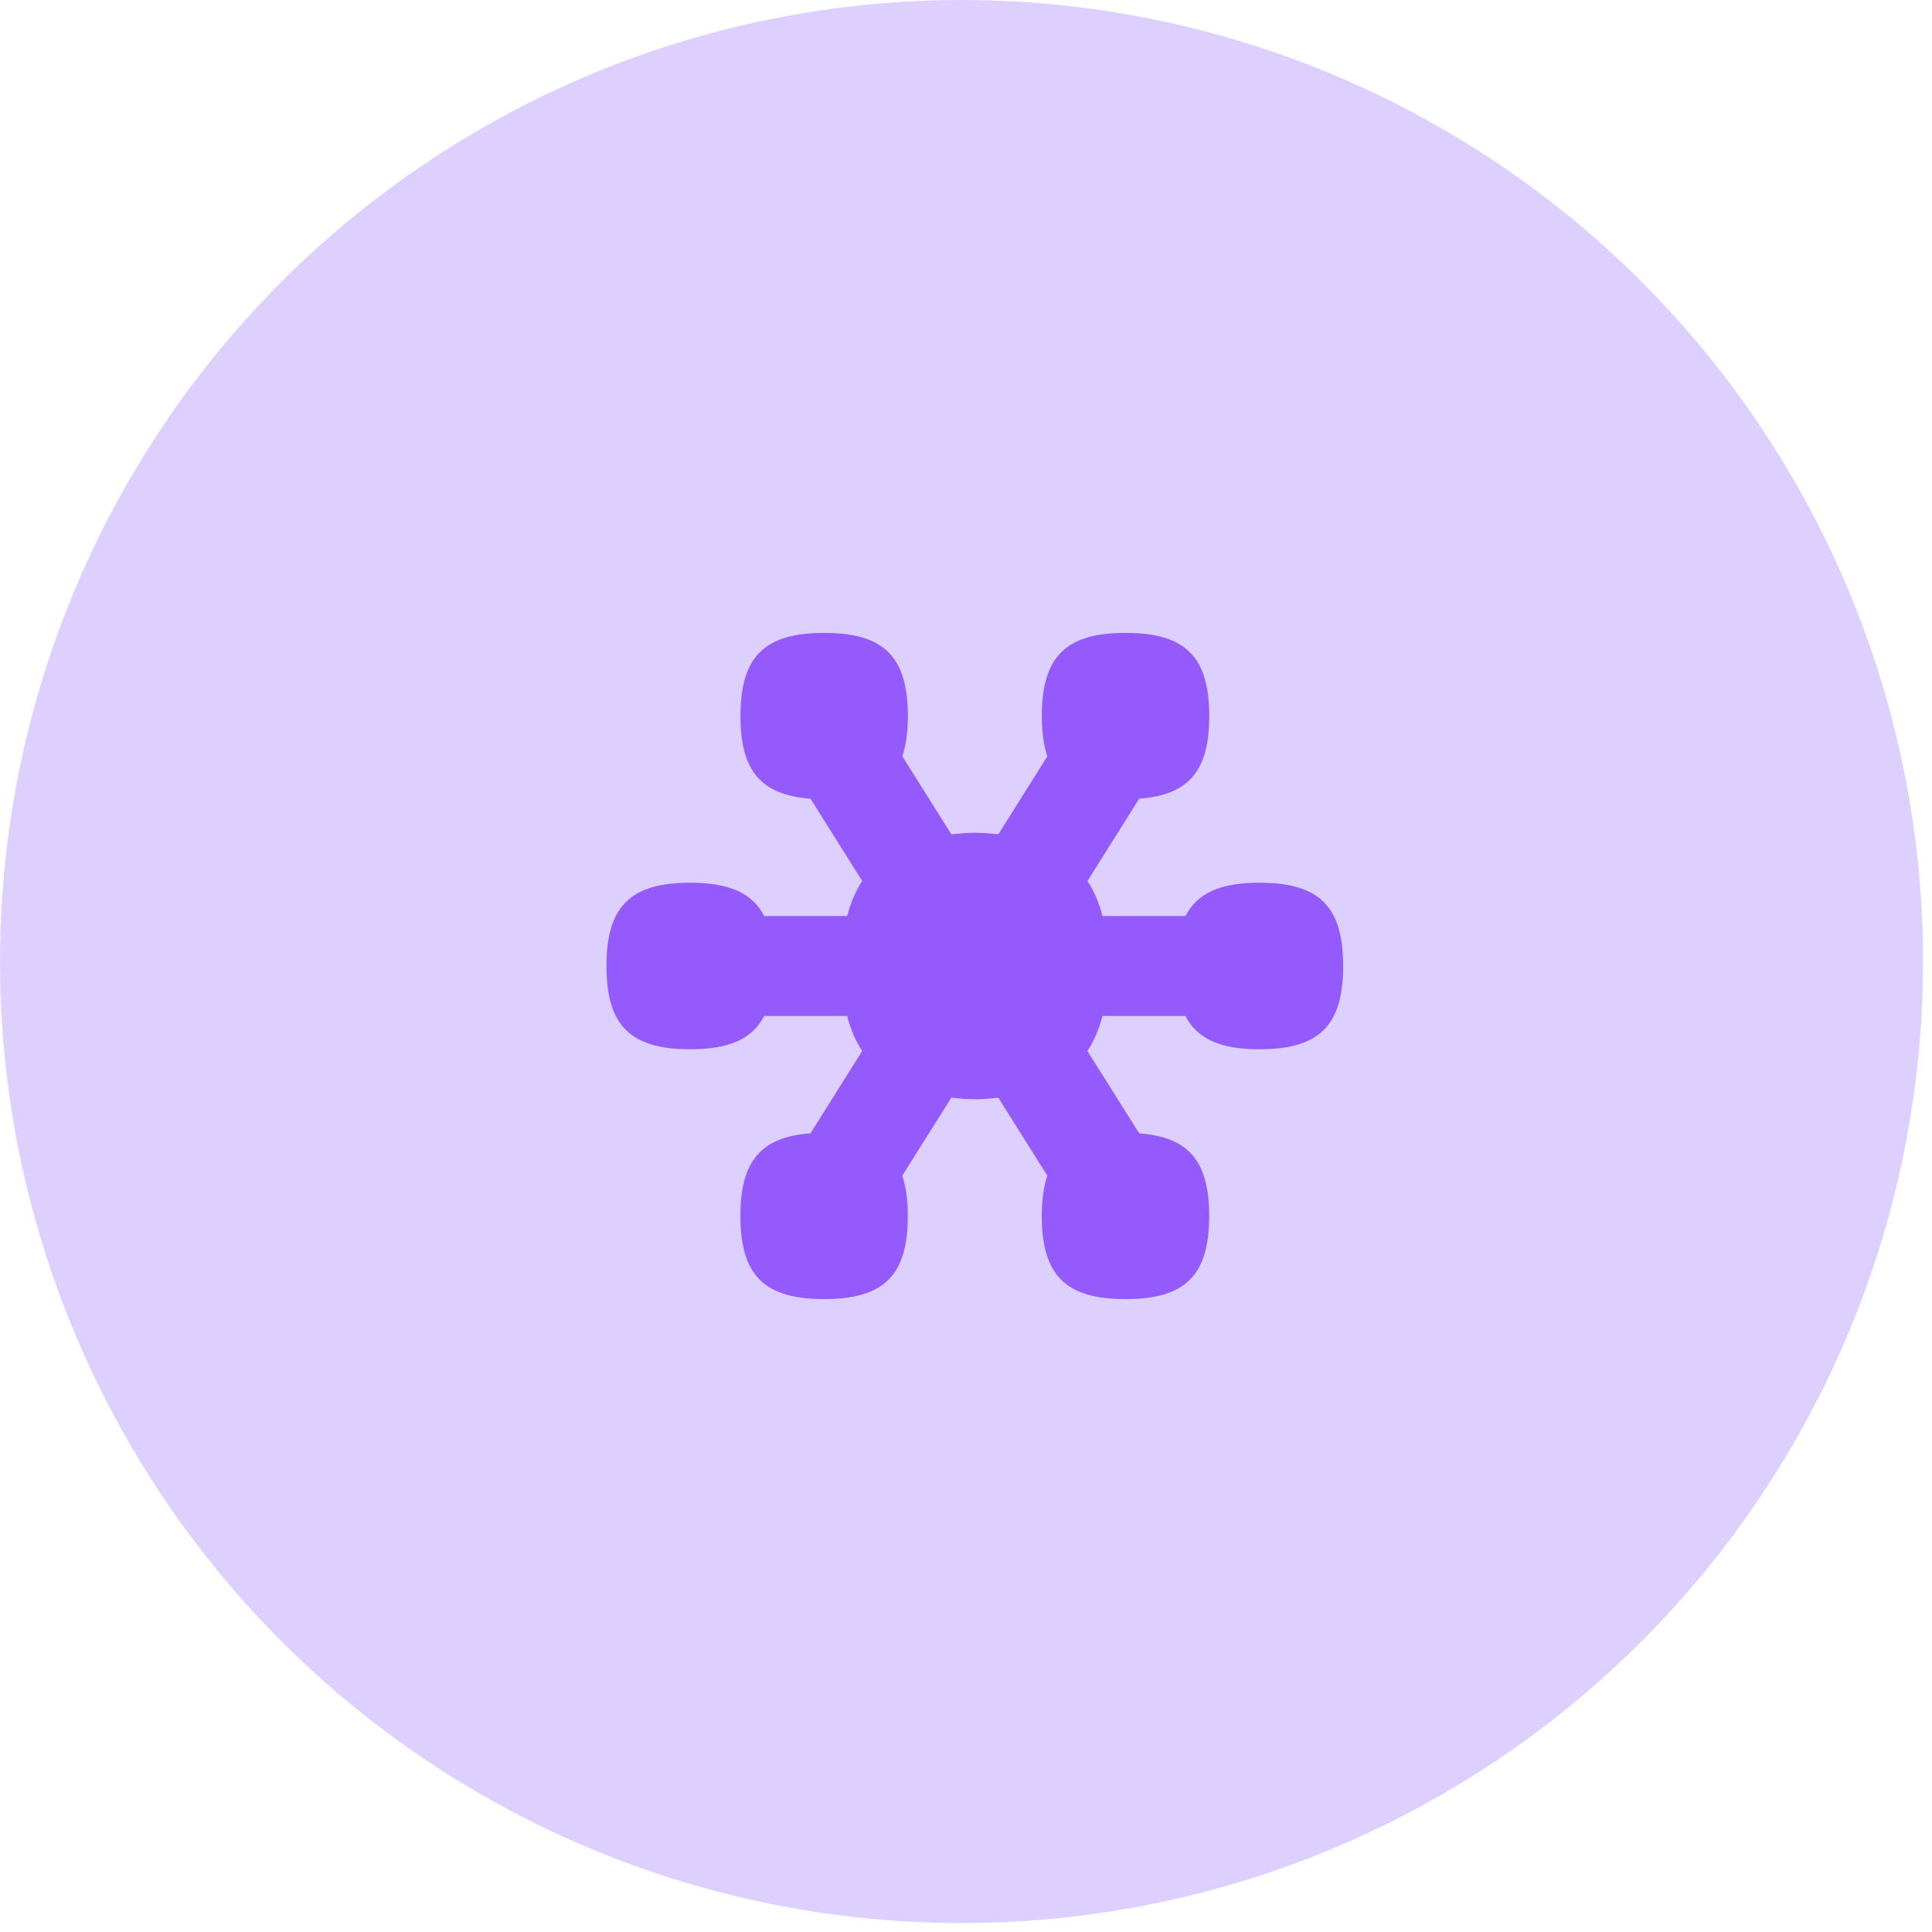
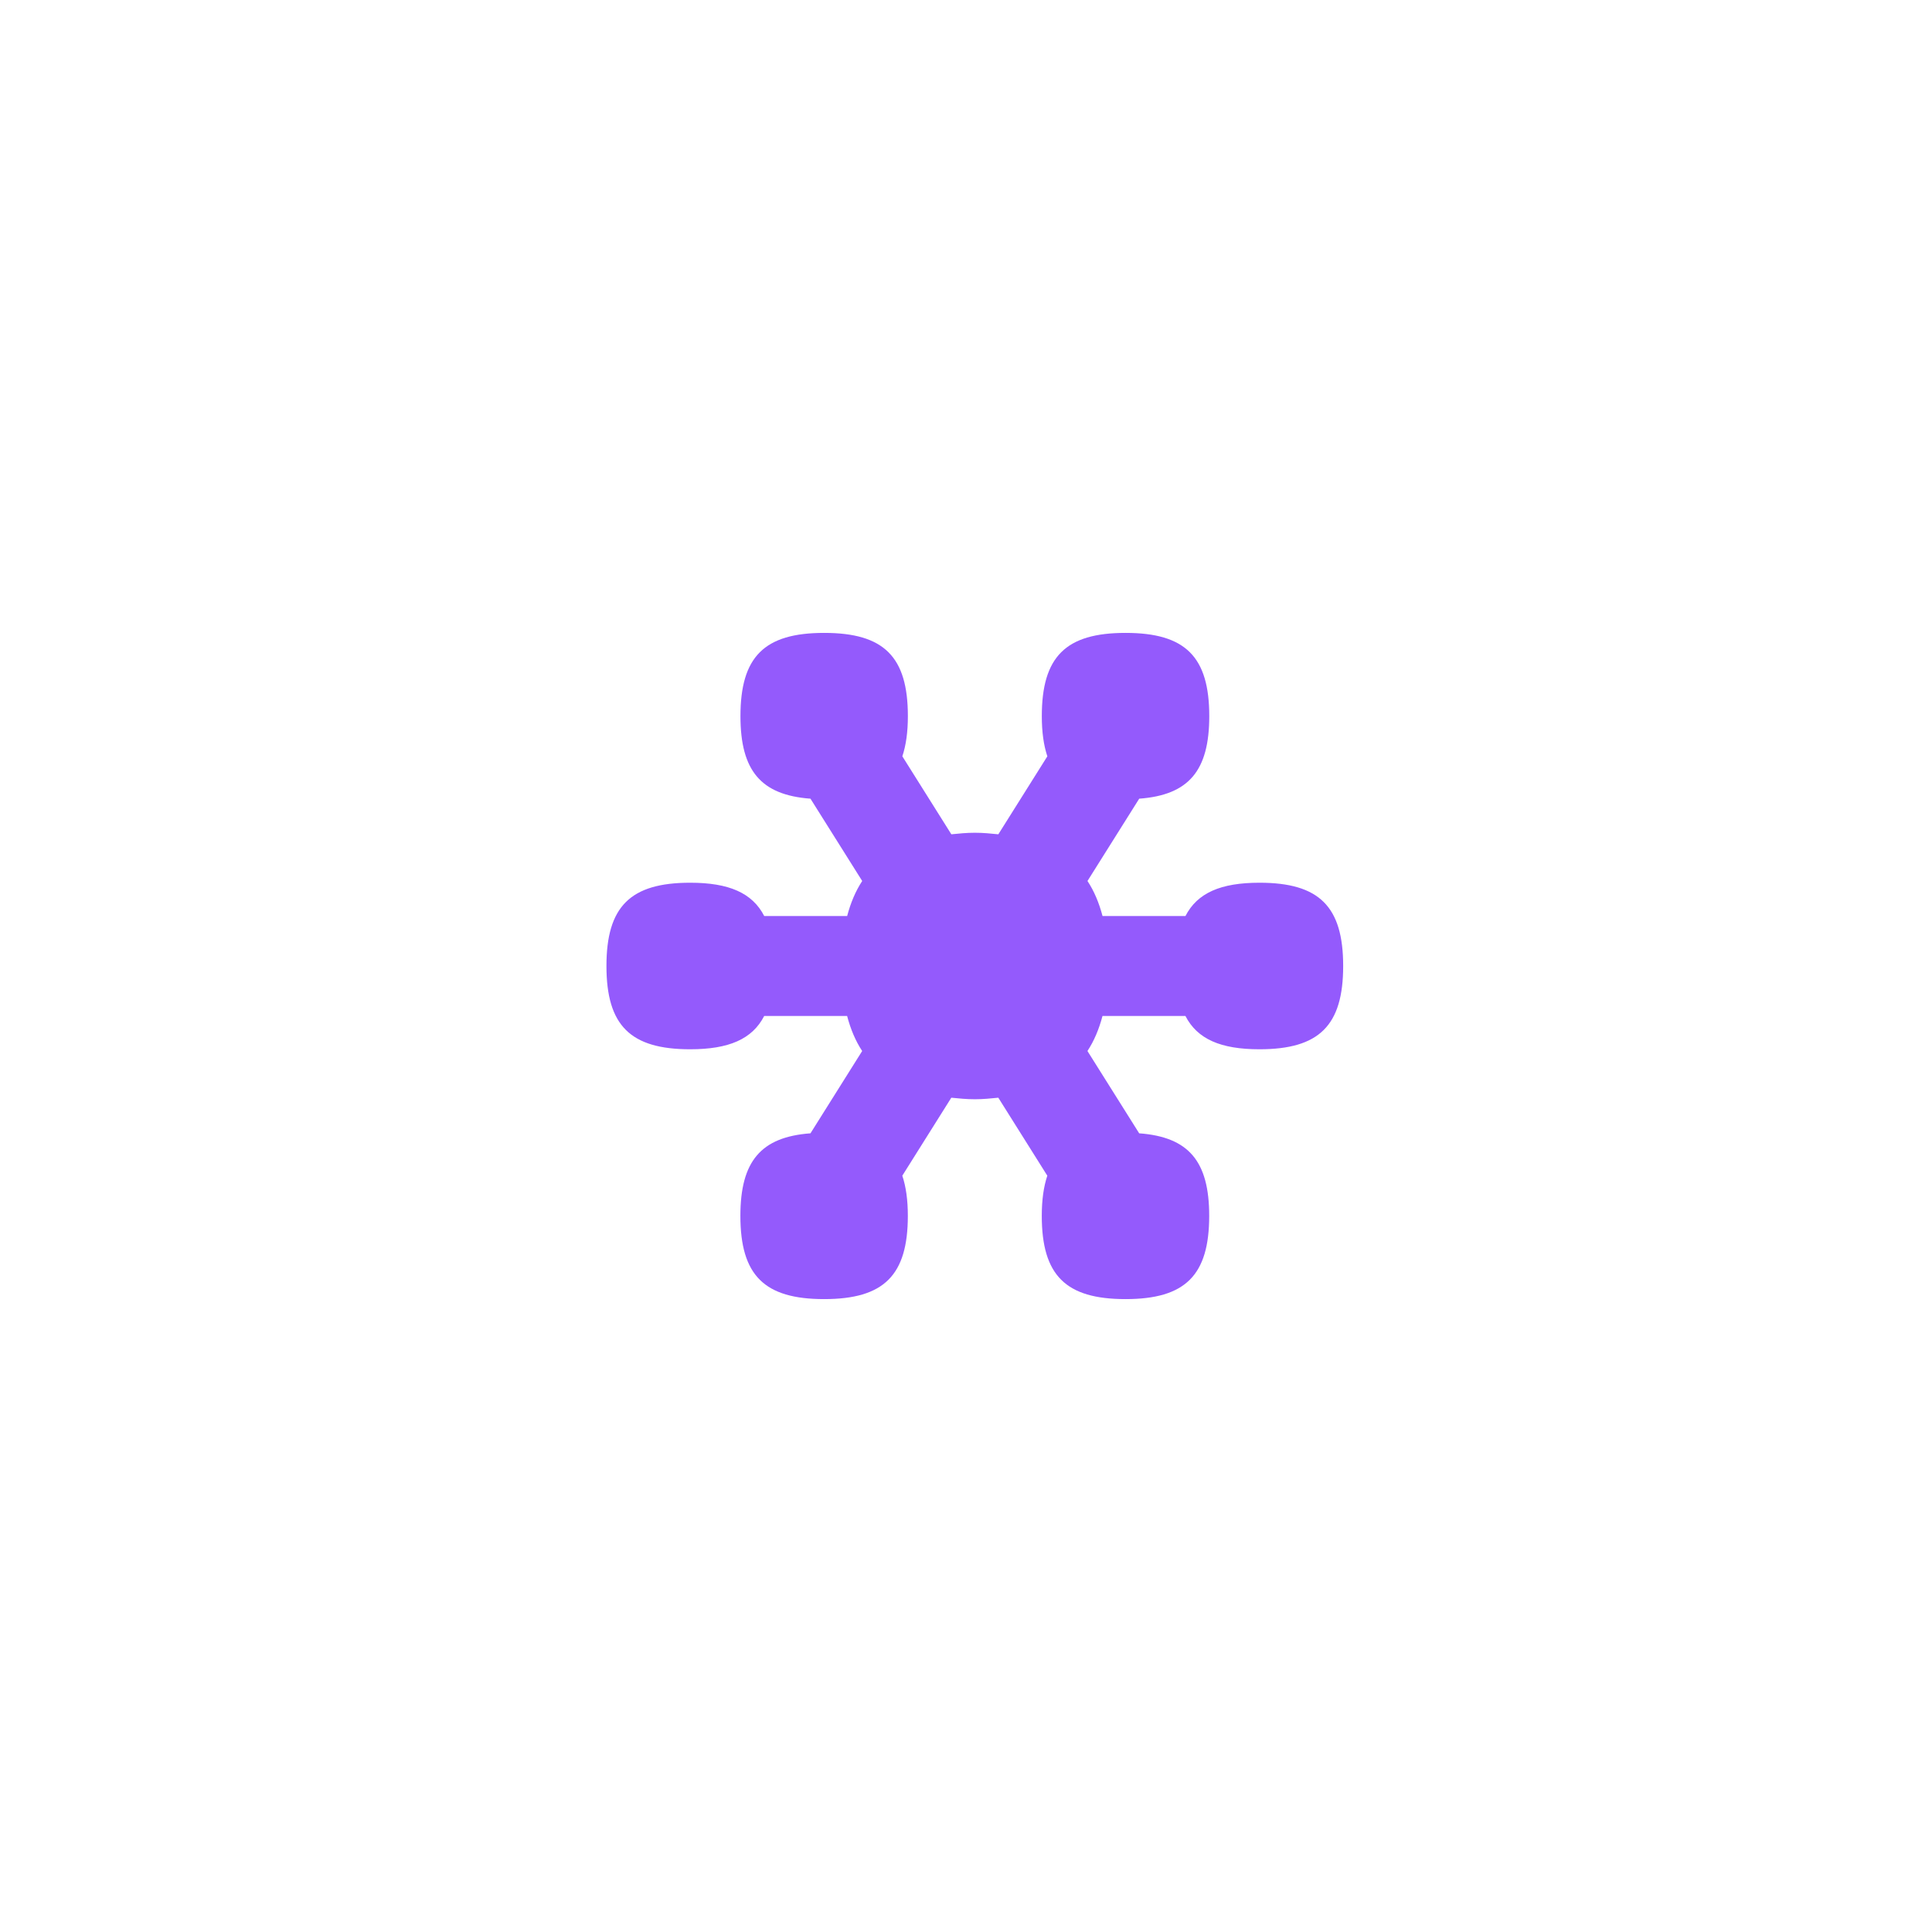
<svg xmlns="http://www.w3.org/2000/svg" width="58" height="58" viewBox="0 0 58 58" fill="none">
-   <circle cx="28.866" cy="28.866" r="28.866" fill="#DDD0FF" />
  <path d="M40.323 29C40.323 30.786 39.605 31.5 37.809 31.5C36.648 31.5 35.944 31.195 35.587 30.5H33.098C32.993 30.897 32.845 31.25 32.646 31.552L34.199 34.023C35.685 34.133 36.301 34.862 36.301 36.5C36.301 38.286 35.584 39 33.788 39C31.993 39 31.275 38.286 31.275 36.5C31.275 36.022 31.331 35.626 31.441 35.295L29.97 32.954C29.743 32.977 29.516 33 29.265 33C29.013 33 28.786 32.977 28.559 32.954L27.088 35.295C27.198 35.626 27.254 36.022 27.254 36.5C27.254 38.286 26.536 39 24.741 39C22.945 39 22.227 38.286 22.227 36.5C22.227 34.861 22.844 34.133 24.331 34.023L25.883 31.552C25.684 31.251 25.536 30.898 25.431 30.5H22.942C22.585 31.195 21.881 31.5 20.72 31.5C18.924 31.5 18.206 30.786 18.206 29C18.206 27.214 18.924 26.5 20.72 26.5C21.881 26.5 22.585 26.805 22.943 27.5H25.432C25.537 27.103 25.685 26.75 25.884 26.448L24.331 23.977C22.845 23.867 22.229 23.138 22.229 21.5C22.229 19.714 22.946 19 24.742 19C26.537 19 27.255 19.714 27.255 21.5C27.255 21.978 27.199 22.374 27.089 22.705L28.56 25.046C28.787 25.023 29.014 25 29.265 25C29.517 25 29.744 25.023 29.971 25.046L31.442 22.705C31.332 22.374 31.276 21.978 31.276 21.5C31.276 19.714 31.994 19 33.789 19C35.585 19 36.303 19.714 36.303 21.5C36.303 23.139 35.686 23.867 34.2 23.977L32.647 26.448C32.846 26.749 32.994 27.102 33.099 27.5H35.588C35.945 26.805 36.649 26.5 37.81 26.5C39.606 26.5 40.323 27.214 40.323 29Z" fill="#945AFC" />
</svg>